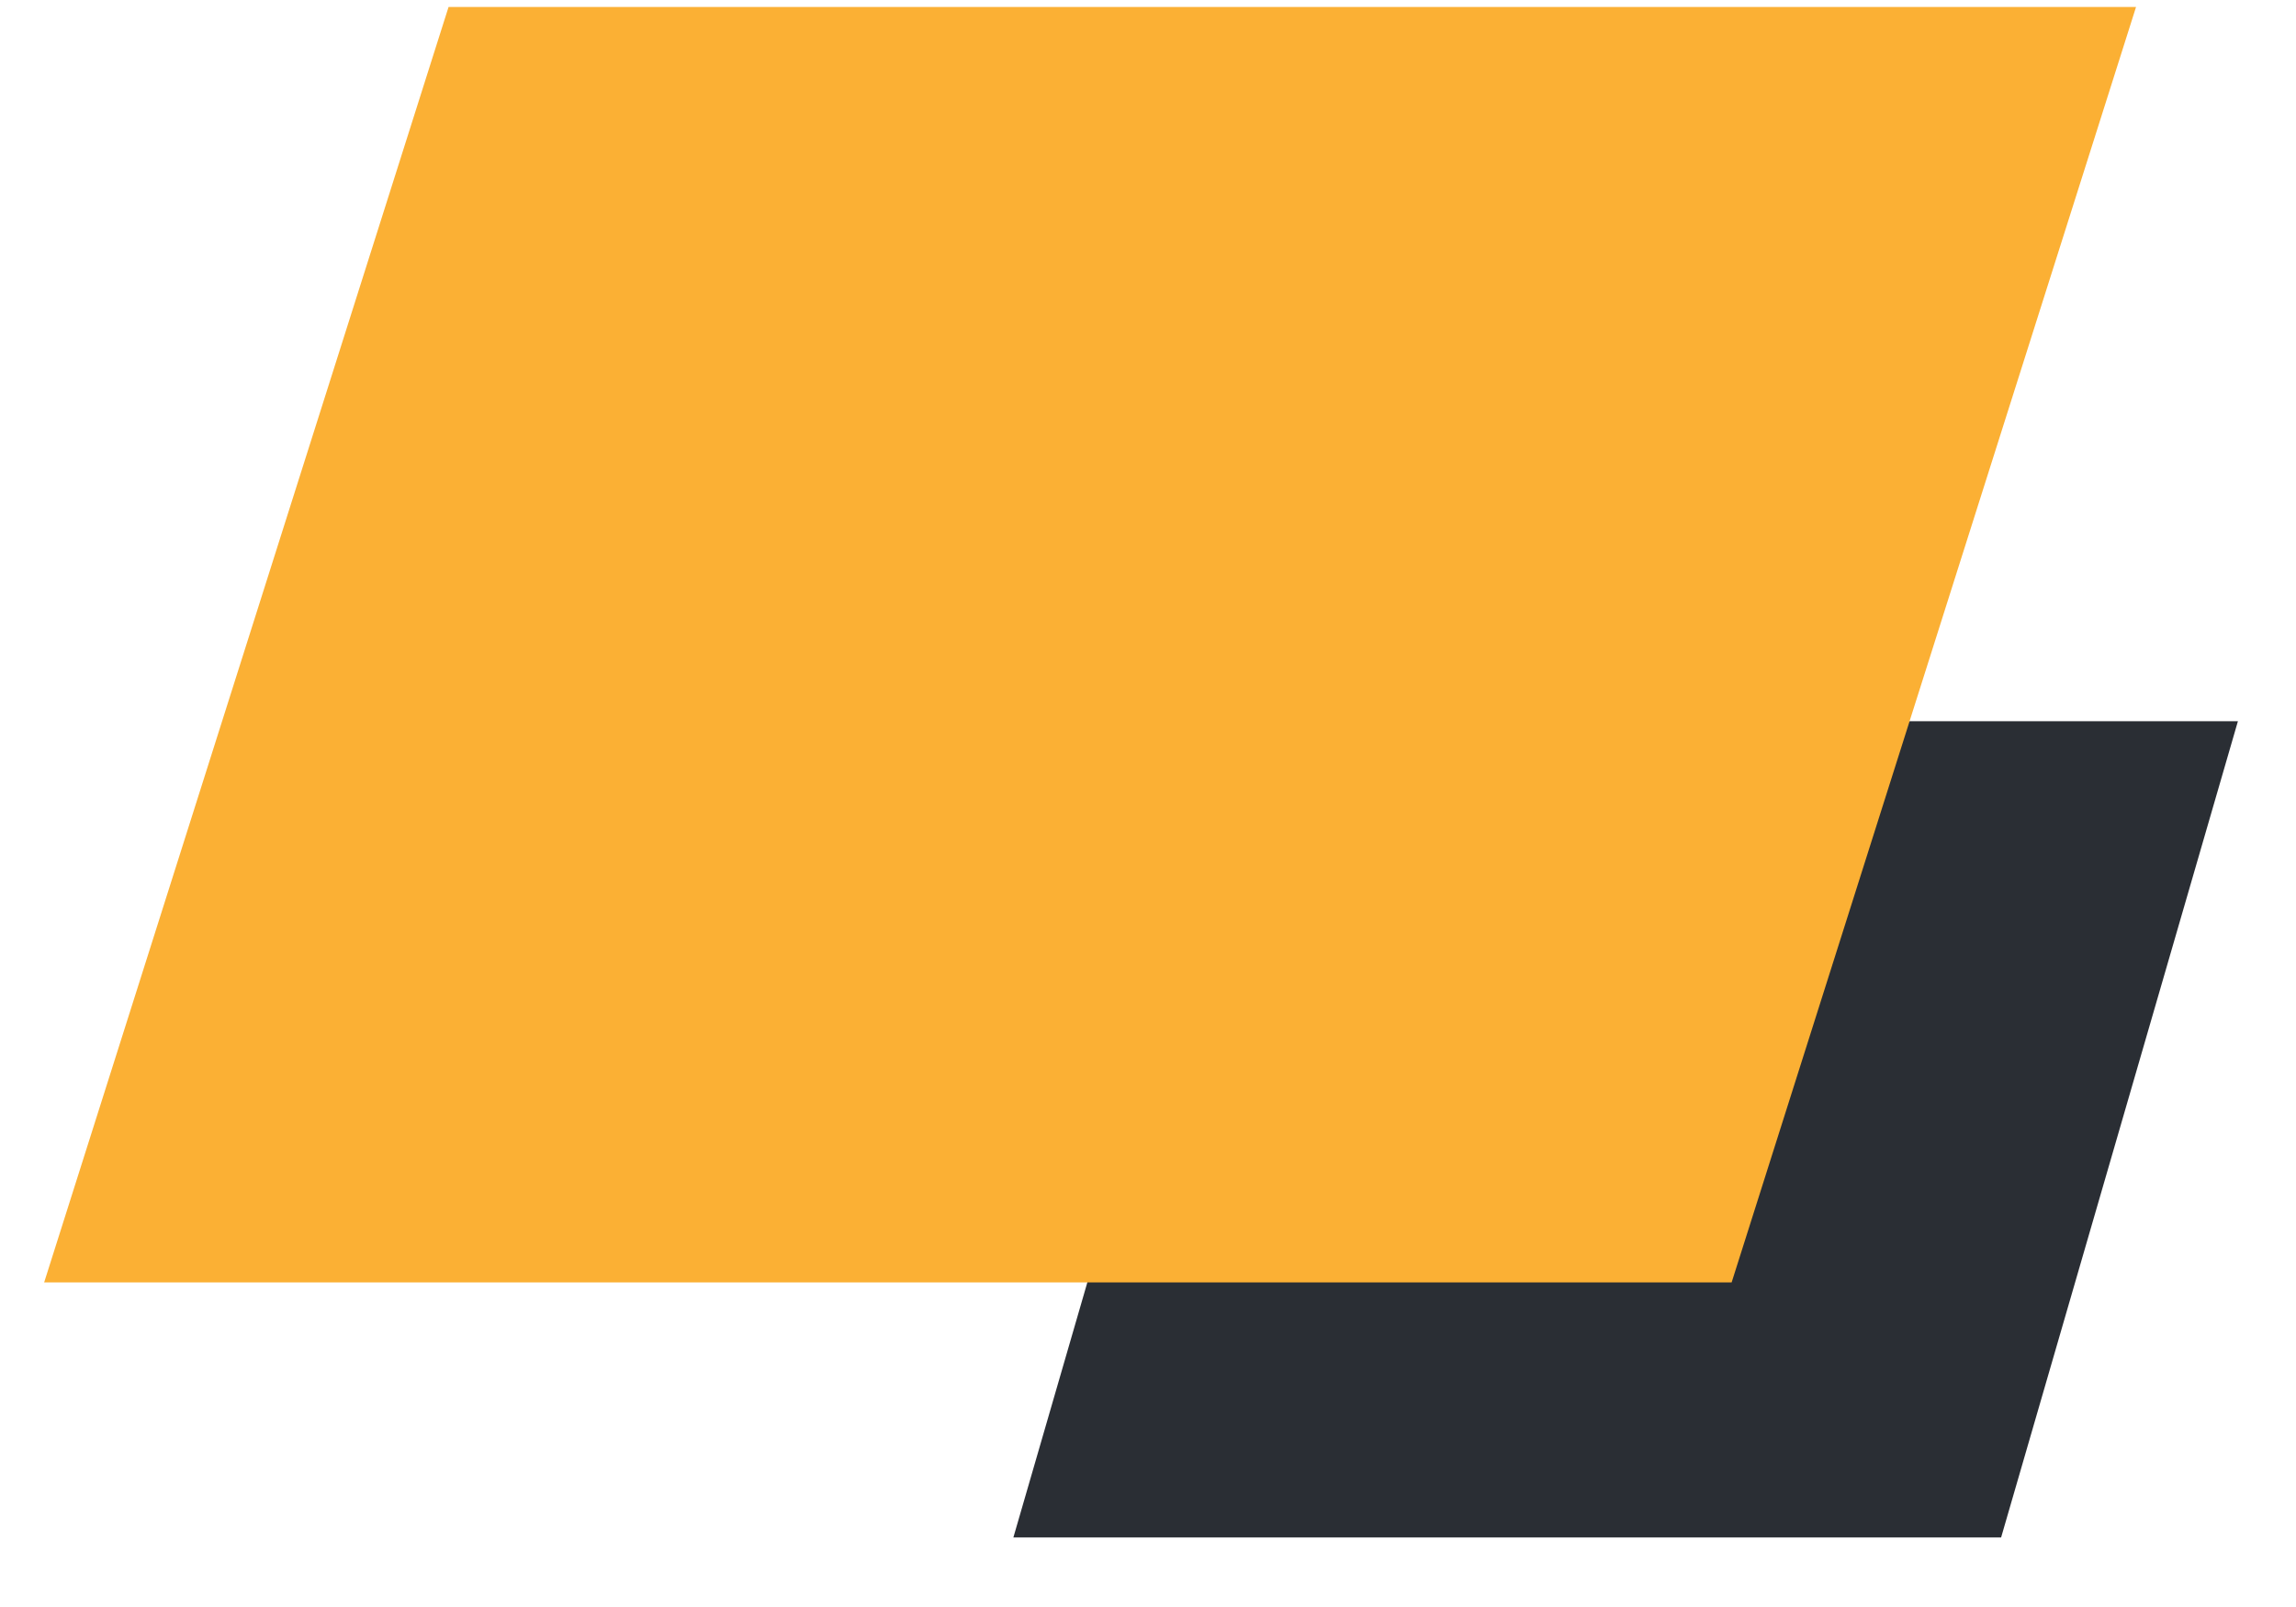
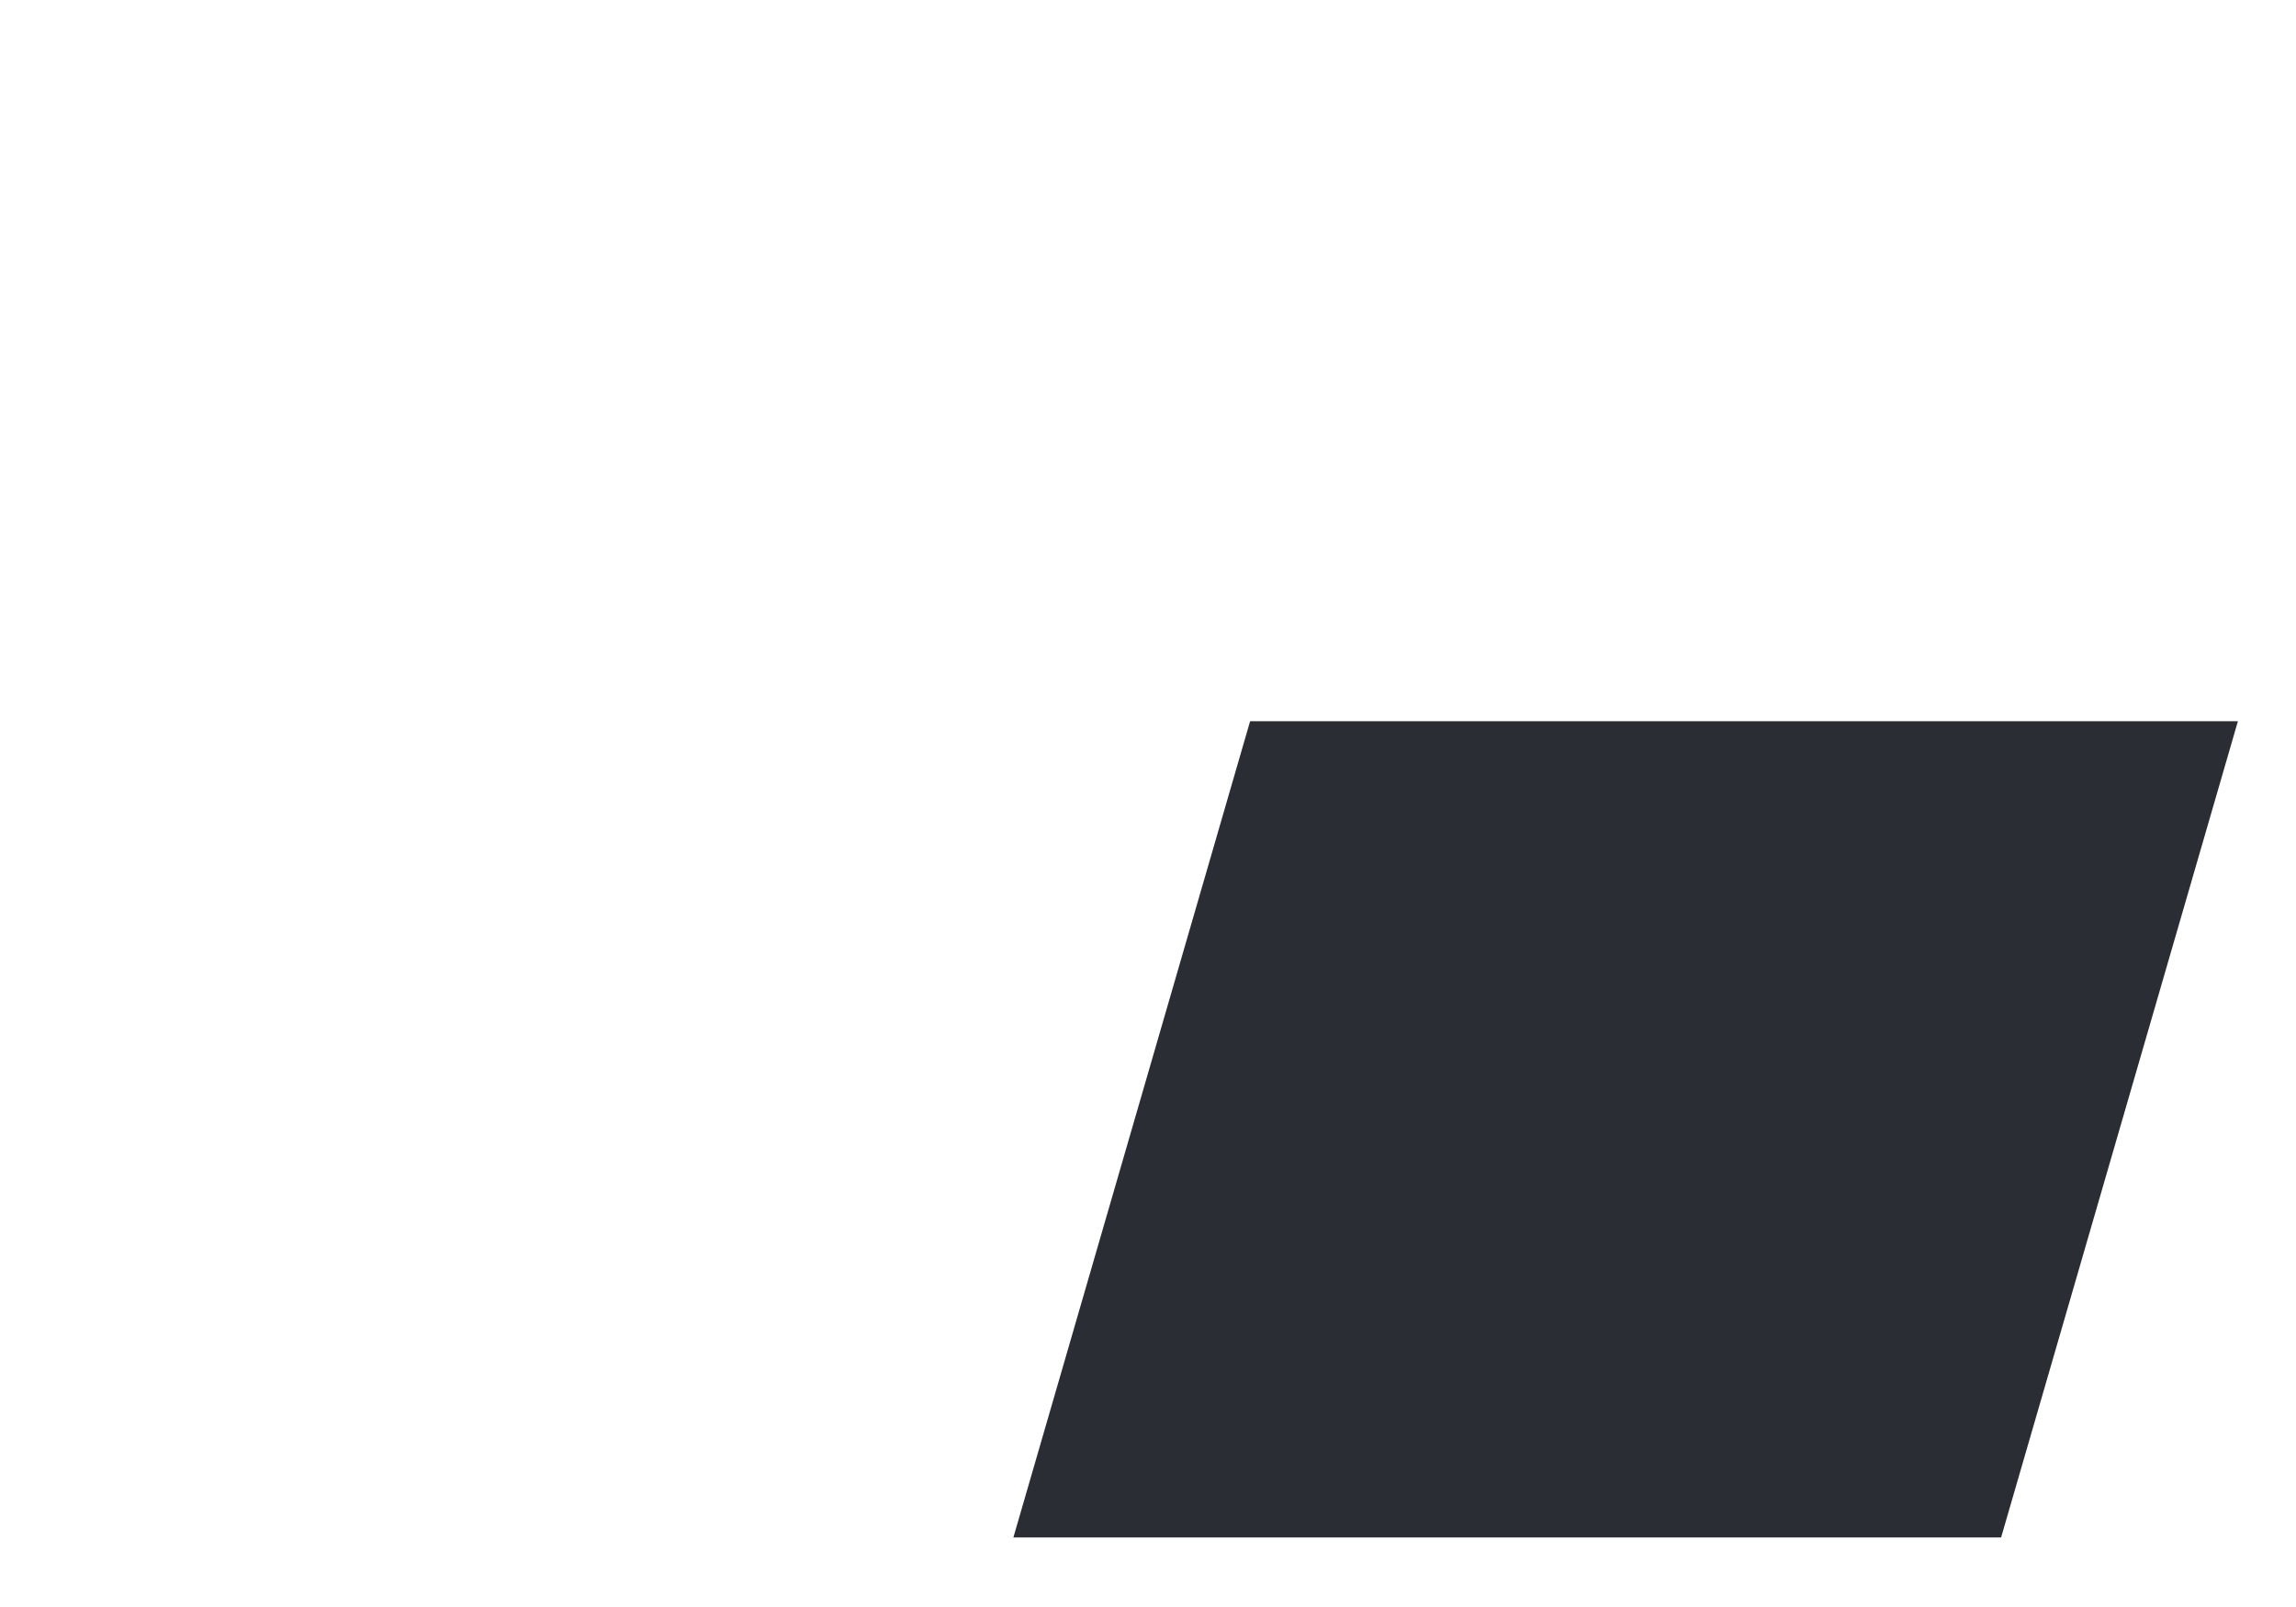
<svg xmlns="http://www.w3.org/2000/svg" width="30" height="21" viewBox="0 0 30 21" fill="none">
-   <path d="M16.334 9.425H29.241L26.147 20.091H13.241L16.334 9.425Z" fill="#2A2E34" />
-   <path d="M5.861 0.091H27.91L22.626 16.758H0.577L5.861 0.091Z" fill="#FBB034" />
+   <path d="M16.334 9.425H29.241L26.147 20.091H13.241Z" fill="#2A2E34" />
</svg>